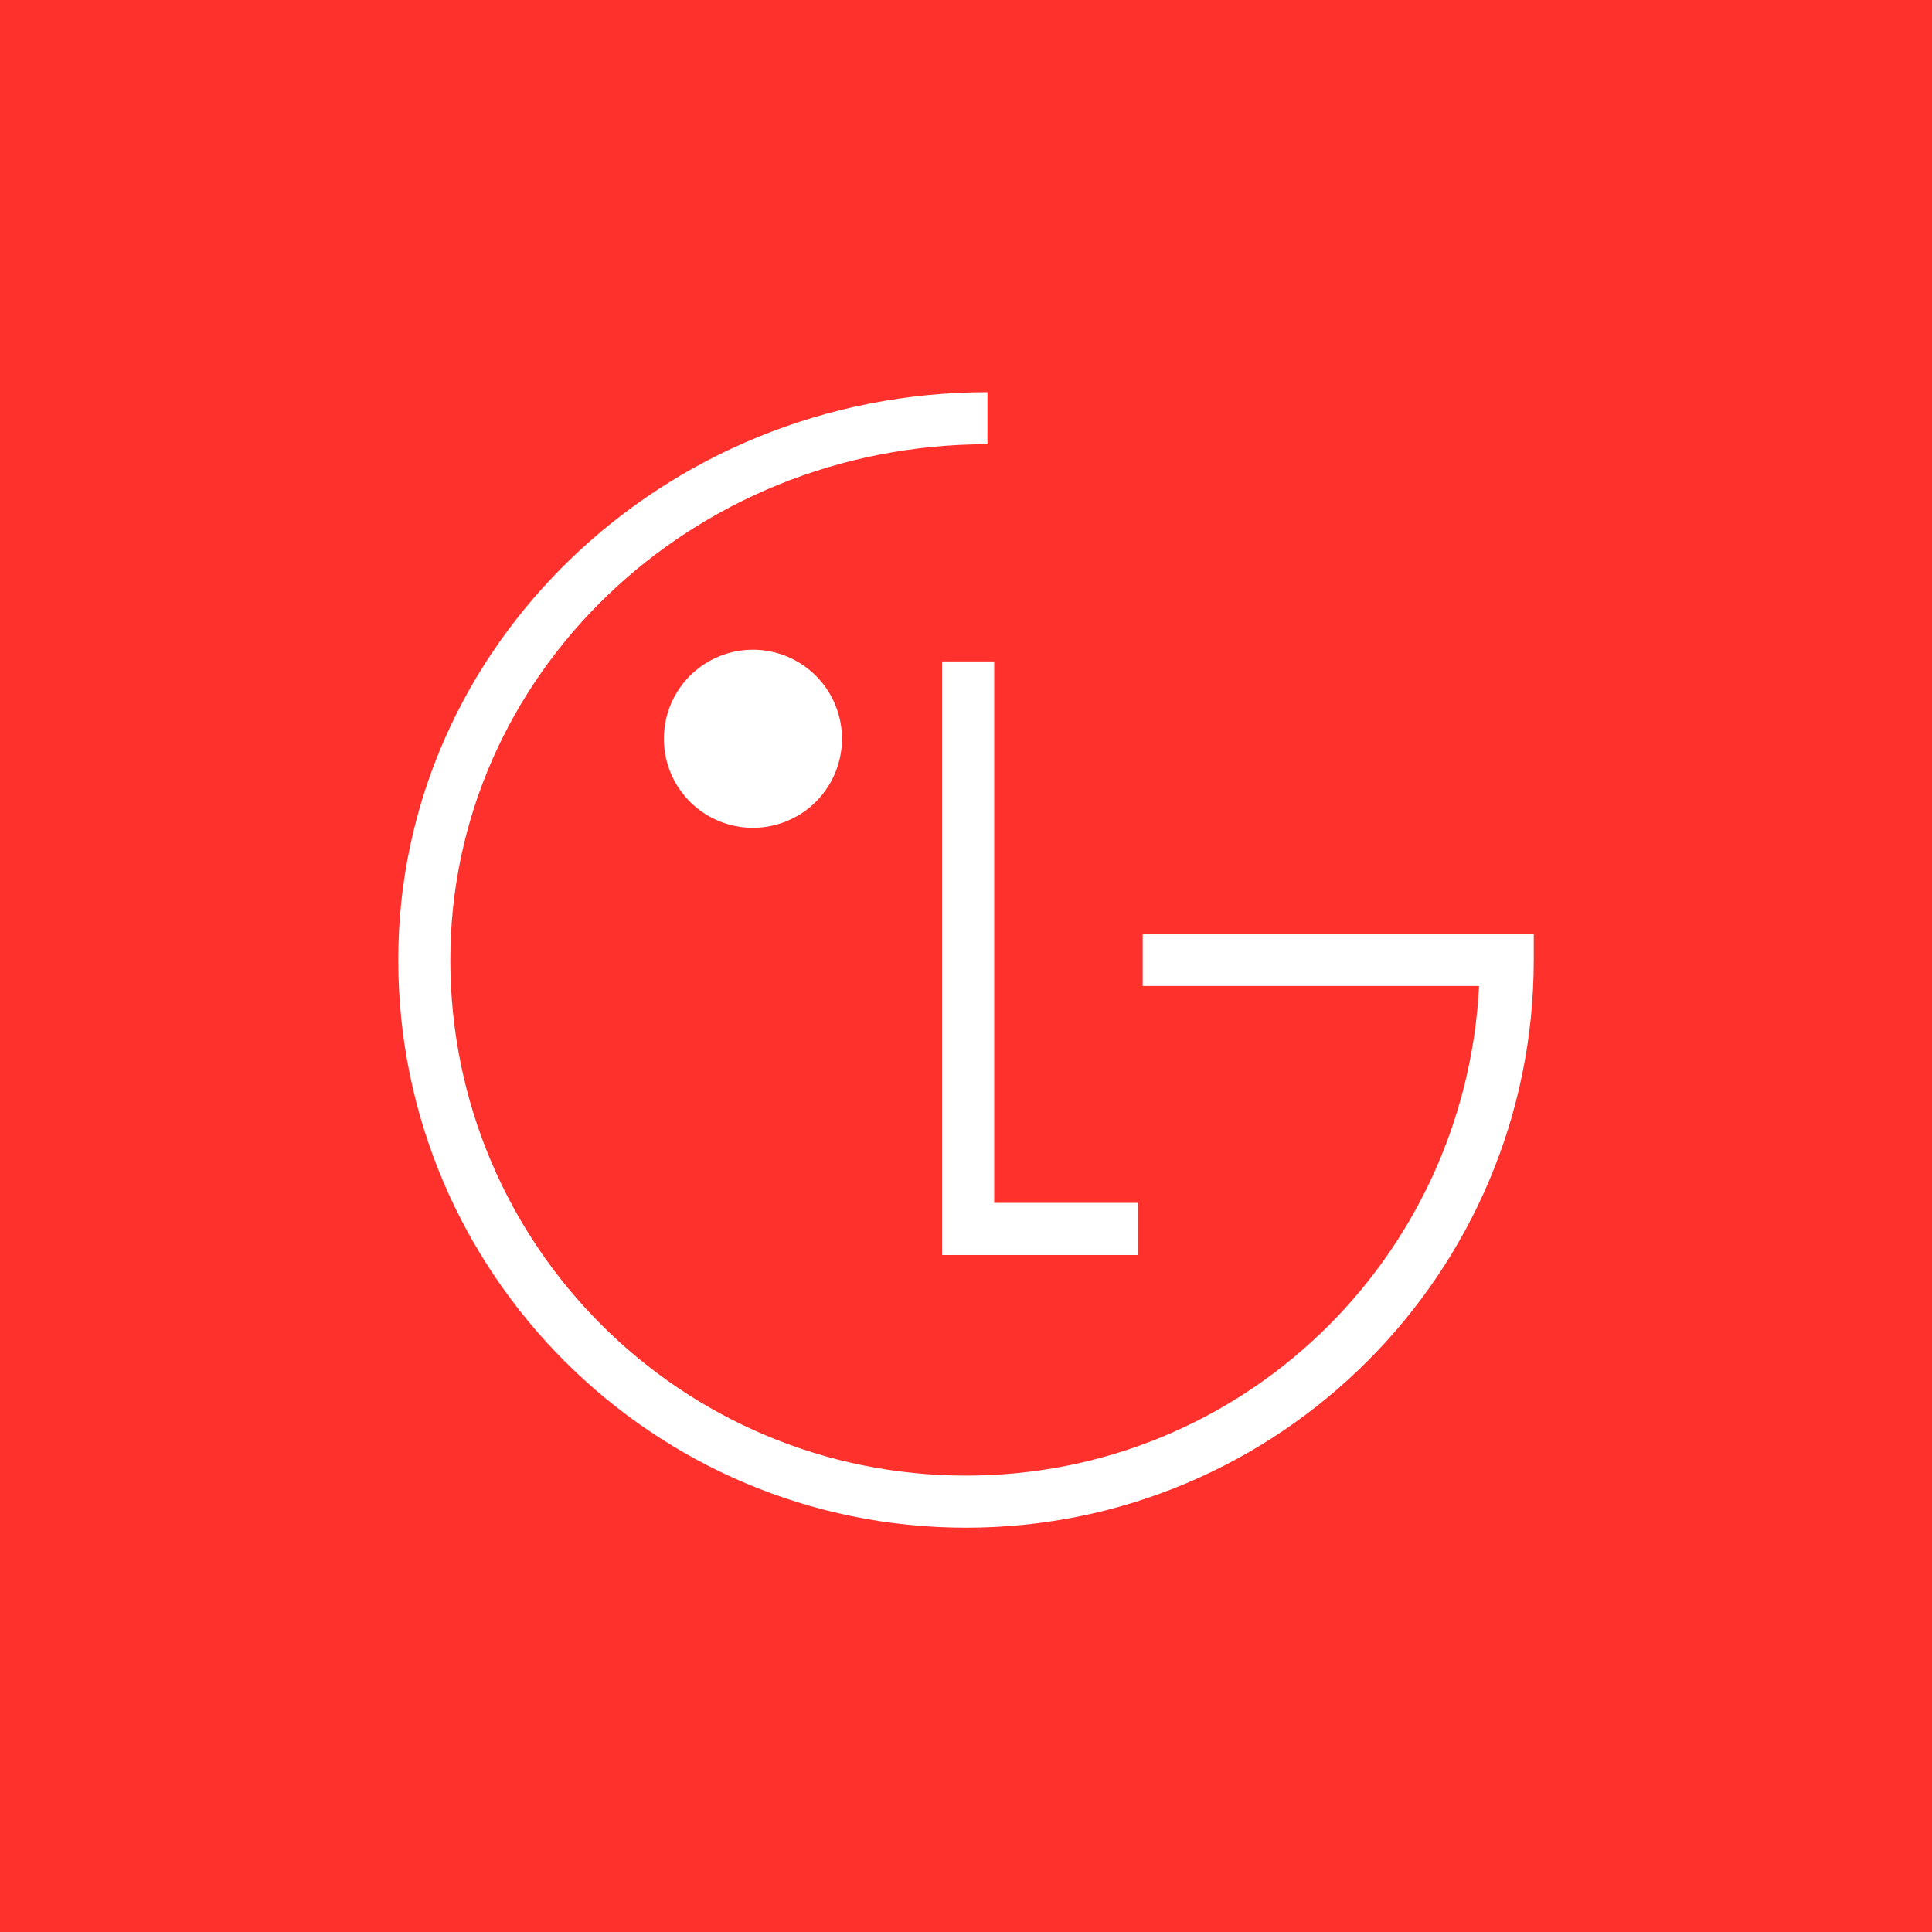
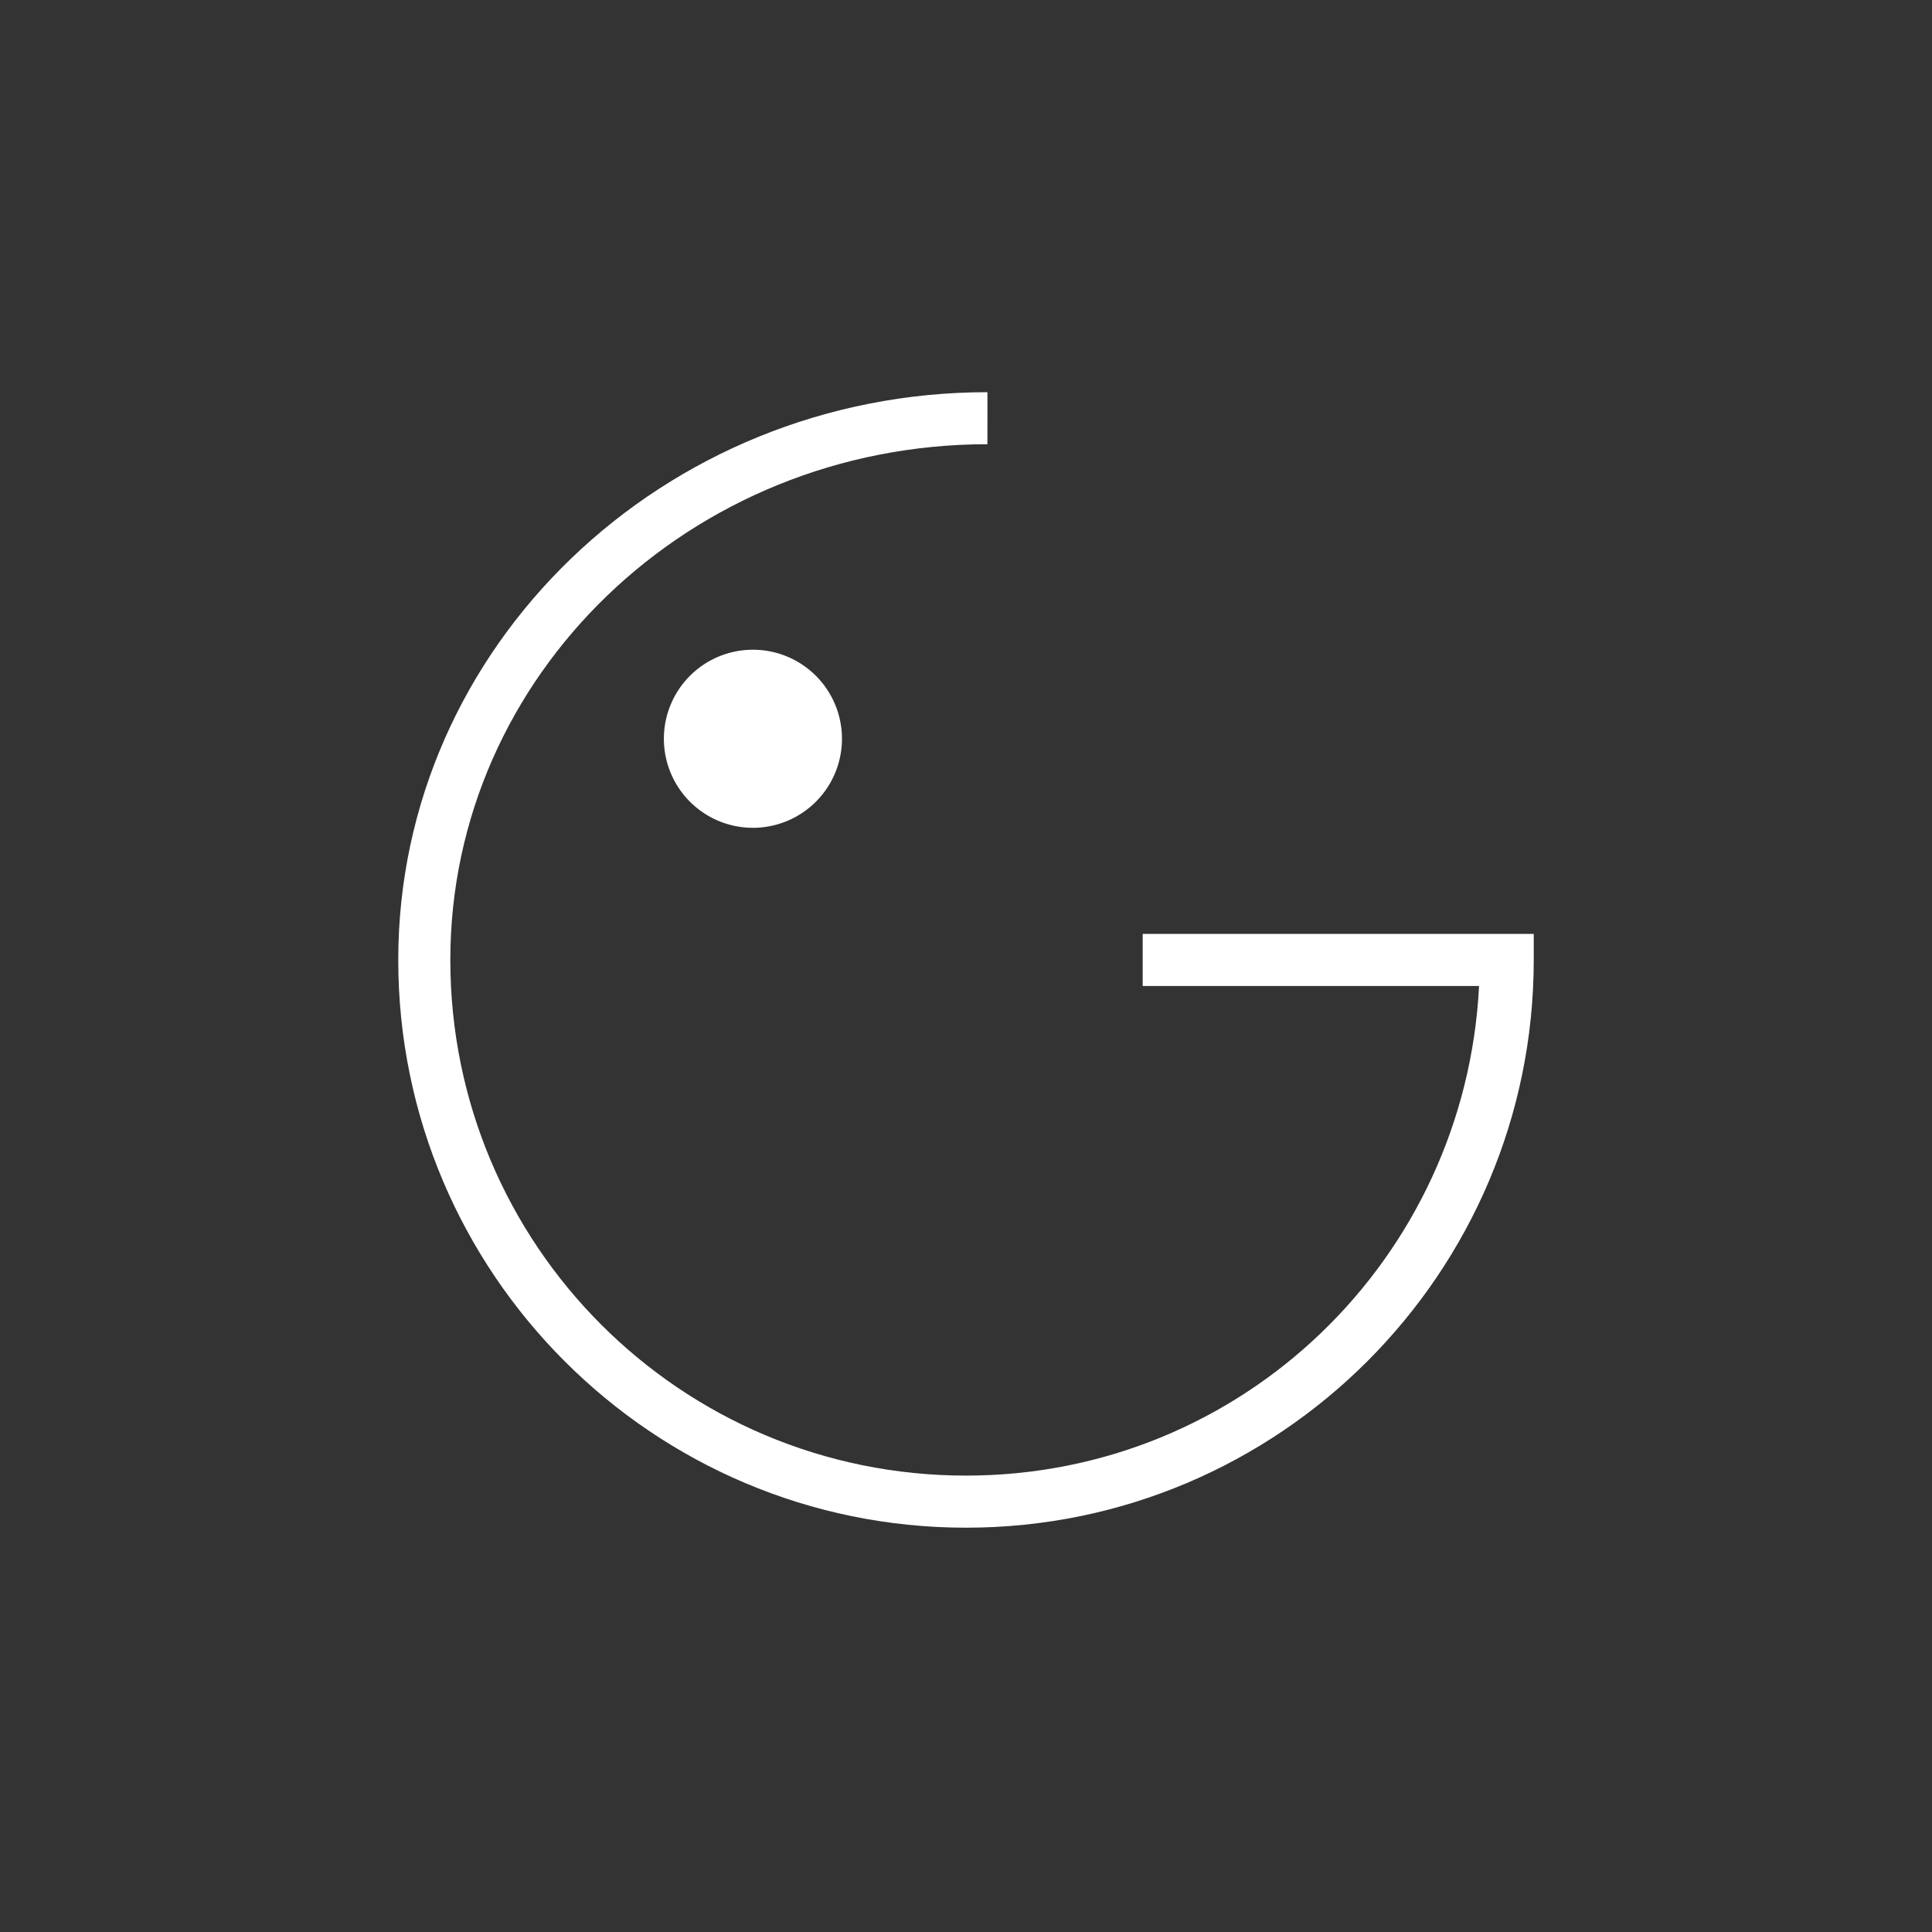
<svg xmlns="http://www.w3.org/2000/svg" xmlns:ns1="http://www.inkscape.org/namespaces/inkscape" xmlns:ns2="http://sodipodi.sourceforge.net/DTD/sodipodi-0.dtd" width="1000" height="1000" viewBox="0 0 264.583 264.583" version="1.1" id="svg5035" ns1:version="0.92.2 (5c3e80d, 2017-08-06)" ns2:docname="LG logo 2023.svg">
  <rect x="0" y="0" width="264.583" height="264.583" fill="#333333" stroke="none" />
  <defs id="defs5029" />
  <ns2:namedview id="base" pagecolor="#ffffff" bordercolor="#666666" borderopacity="1.0" ns1:pageopacity="0.0" ns1:pageshadow="2" ns1:zoom="0.35" ns1:cx="541.79889" ns1:cy="503.39325" ns1:document-units="mm" ns1:current-layer="layer1" showgrid="false" ns1:measure-start="0,0" ns1:measure-end="0,0" showguides="true" ns1:guide-bbox="true" units="px" fit-margin-top="0" fit-margin-left="0" fit-margin-right="0" fit-margin-bottom="0" ns1:window-width="1366" ns1:window-height="705" ns1:window-x="-8" ns1:window-y="-8" ns1:window-maximized="1" />
  <g ns1:label="Layer 1" ns1:groupmode="layer" id="layer1" transform="translate(73.878,-3.957)">
    <g id="g5096" transform="matrix(2,0,0,2,-126.039,-140.251)" style="stroke-width:0.5">
-       <path id="rect5077" d="M 26.08,72.104 H 158.372 V 204.396 H 26.08 Z" style="opacity:1;fill:#ff312d;fill-opacity:1;stroke:none;stroke-width:1.783;stroke-linecap:butt;stroke-linejoin:miter;stroke-miterlimit:4;stroke-dasharray:none;stroke-dashoffset:0;stroke-opacity:1" ns1:connector-curvature="0" />
      <g transform="translate(0.028)" id="g5082" style="stroke-width:0.5">
        <path ns2:nodetypes="csssccccsscc" ns1:connector-curvature="0" id="path5048" d="m 93.666,98.959 c -22.199,0 -40.344,17.386 -40.344,38.875 -4e-6,21.449 17.428,38.877 38.877,38.877 21.449,0 38.875,-17.428 38.875,-38.877 v -1.781 h -26.777 v 3.564 h 23.033 c -0.946,18.674 -16.219,33.527 -35.131,33.527 -19.523,0 -35.311,-15.788 -35.311,-35.311 2e-6,-19.483 16.434,-35.311 36.777,-35.311 z" style="color:#000000;font-style:normal;font-variant:normal;font-weight:normal;font-stretch:normal;font-size:medium;line-height:normal;font-family:sans-serif;font-variant-ligatures:normal;font-variant-position:normal;font-variant-caps:normal;font-variant-numeric:normal;font-variant-alternates:normal;font-feature-settings:normal;text-indent:0;text-align:start;text-decoration:none;text-decoration-line:none;text-decoration-style:solid;text-decoration-color:#000000;letter-spacing:normal;word-spacing:normal;text-transform:none;writing-mode:lr-tb;direction:ltr;text-orientation:mixed;dominant-baseline:auto;baseline-shift:baseline;text-anchor:start;white-space:normal;shape-padding:0;clip-rule:nonzero;display:inline;overflow:visible;visibility:visible;opacity:1;isolation:auto;mix-blend-mode:normal;color-interpolation:sRGB;color-interpolation-filters:linearRGB;solid-color:#000000;solid-opacity:1;vector-effect:none;fill:#ffffff;fill-opacity:1;fill-rule:nonzero;stroke:none;stroke-width:1.783;stroke-linecap:butt;stroke-linejoin:miter;stroke-miterlimit:4;stroke-dasharray:none;stroke-dashoffset:0;stroke-opacity:1;color-rendering:auto;image-rendering:auto;shape-rendering:auto;text-rendering:auto;enable-background:accumulate" />
-         <path id="path5052" transform="matrix(0.265,0,0,0.265,-0.028,0)" d="M 341.834,442.994 V 596.375 H 392.467 V 582.904 H 355.307 V 442.994 Z" style="color:#000000;font-style:normal;font-variant:normal;font-weight:normal;font-stretch:normal;font-size:medium;line-height:normal;font-family:sans-serif;font-variant-ligatures:normal;font-variant-position:normal;font-variant-caps:normal;font-variant-numeric:normal;font-variant-alternates:normal;font-feature-settings:normal;text-indent:0;text-align:start;text-decoration:none;text-decoration-line:none;text-decoration-style:solid;text-decoration-color:#000000;letter-spacing:normal;word-spacing:normal;text-transform:none;writing-mode:lr-tb;direction:ltr;text-orientation:mixed;dominant-baseline:auto;baseline-shift:baseline;text-anchor:start;white-space:normal;shape-padding:0;clip-rule:nonzero;display:inline;overflow:visible;visibility:visible;opacity:1;isolation:auto;mix-blend-mode:normal;color-interpolation:sRGB;color-interpolation-filters:linearRGB;solid-color:#000000;solid-opacity:1;vector-effect:none;fill:#ffffff;fill-opacity:1;fill-rule:nonzero;stroke:none;stroke-width:6.737;stroke-linecap:square;stroke-linejoin:miter;stroke-miterlimit:4;stroke-dasharray:none;stroke-dashoffset:0;stroke-opacity:1;color-rendering:auto;image-rendering:auto;shape-rendering:auto;text-rendering:auto;enable-background:accumulate" ns1:connector-curvature="0" />
        <path id="path5075" d="m 83.705,122.69 a 6.097,6.097 0 0 1 -6.097,6.097 6.097,6.097 0 0 1 -6.097,-6.097 6.097,6.097 0 0 1 6.097,-6.097 6.097,6.097 0 0 1 6.097,6.097 z" style="opacity:1;fill:#ffffff;fill-opacity:1;stroke:none;stroke-width:1.783;stroke-linecap:butt;stroke-linejoin:miter;stroke-miterlimit:4;stroke-dasharray:none;stroke-dashoffset:0;stroke-opacity:1" ns1:connector-curvature="0" />
      </g>
    </g>
  </g>
</svg>